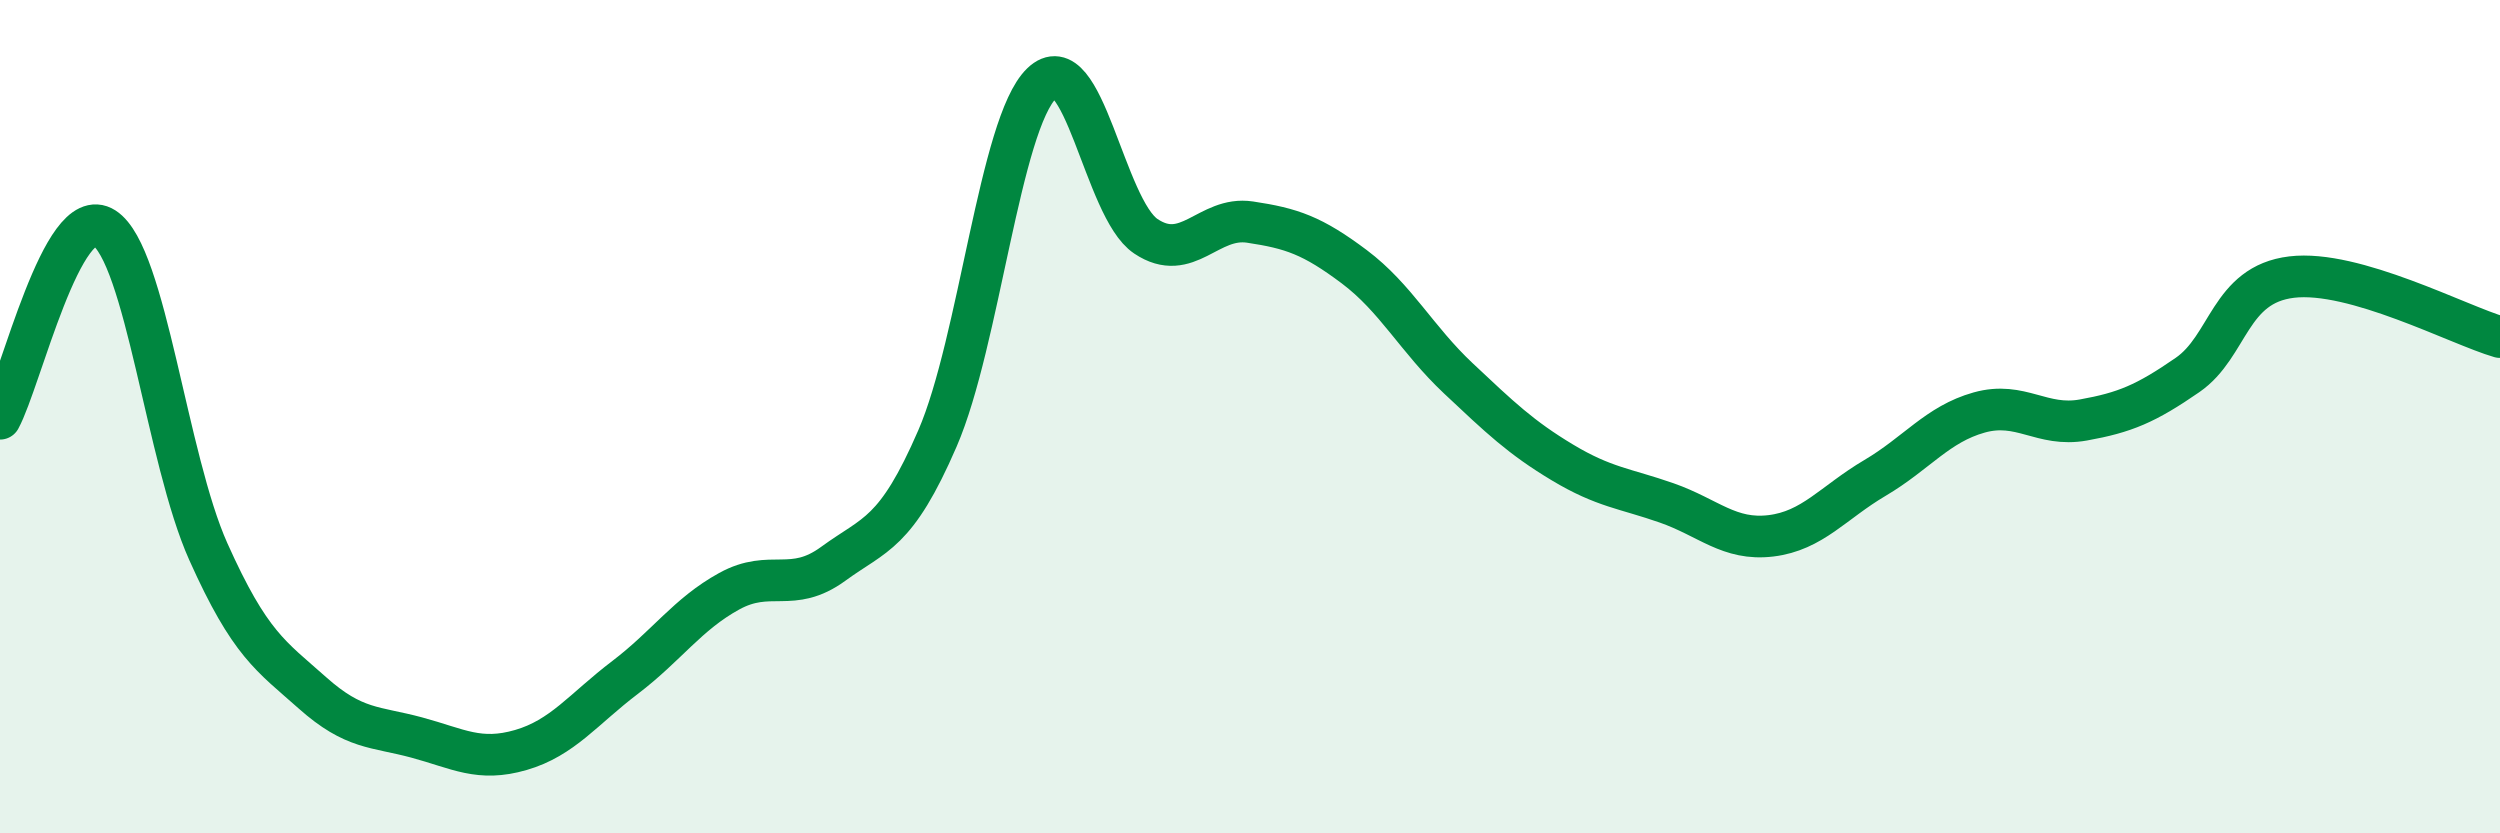
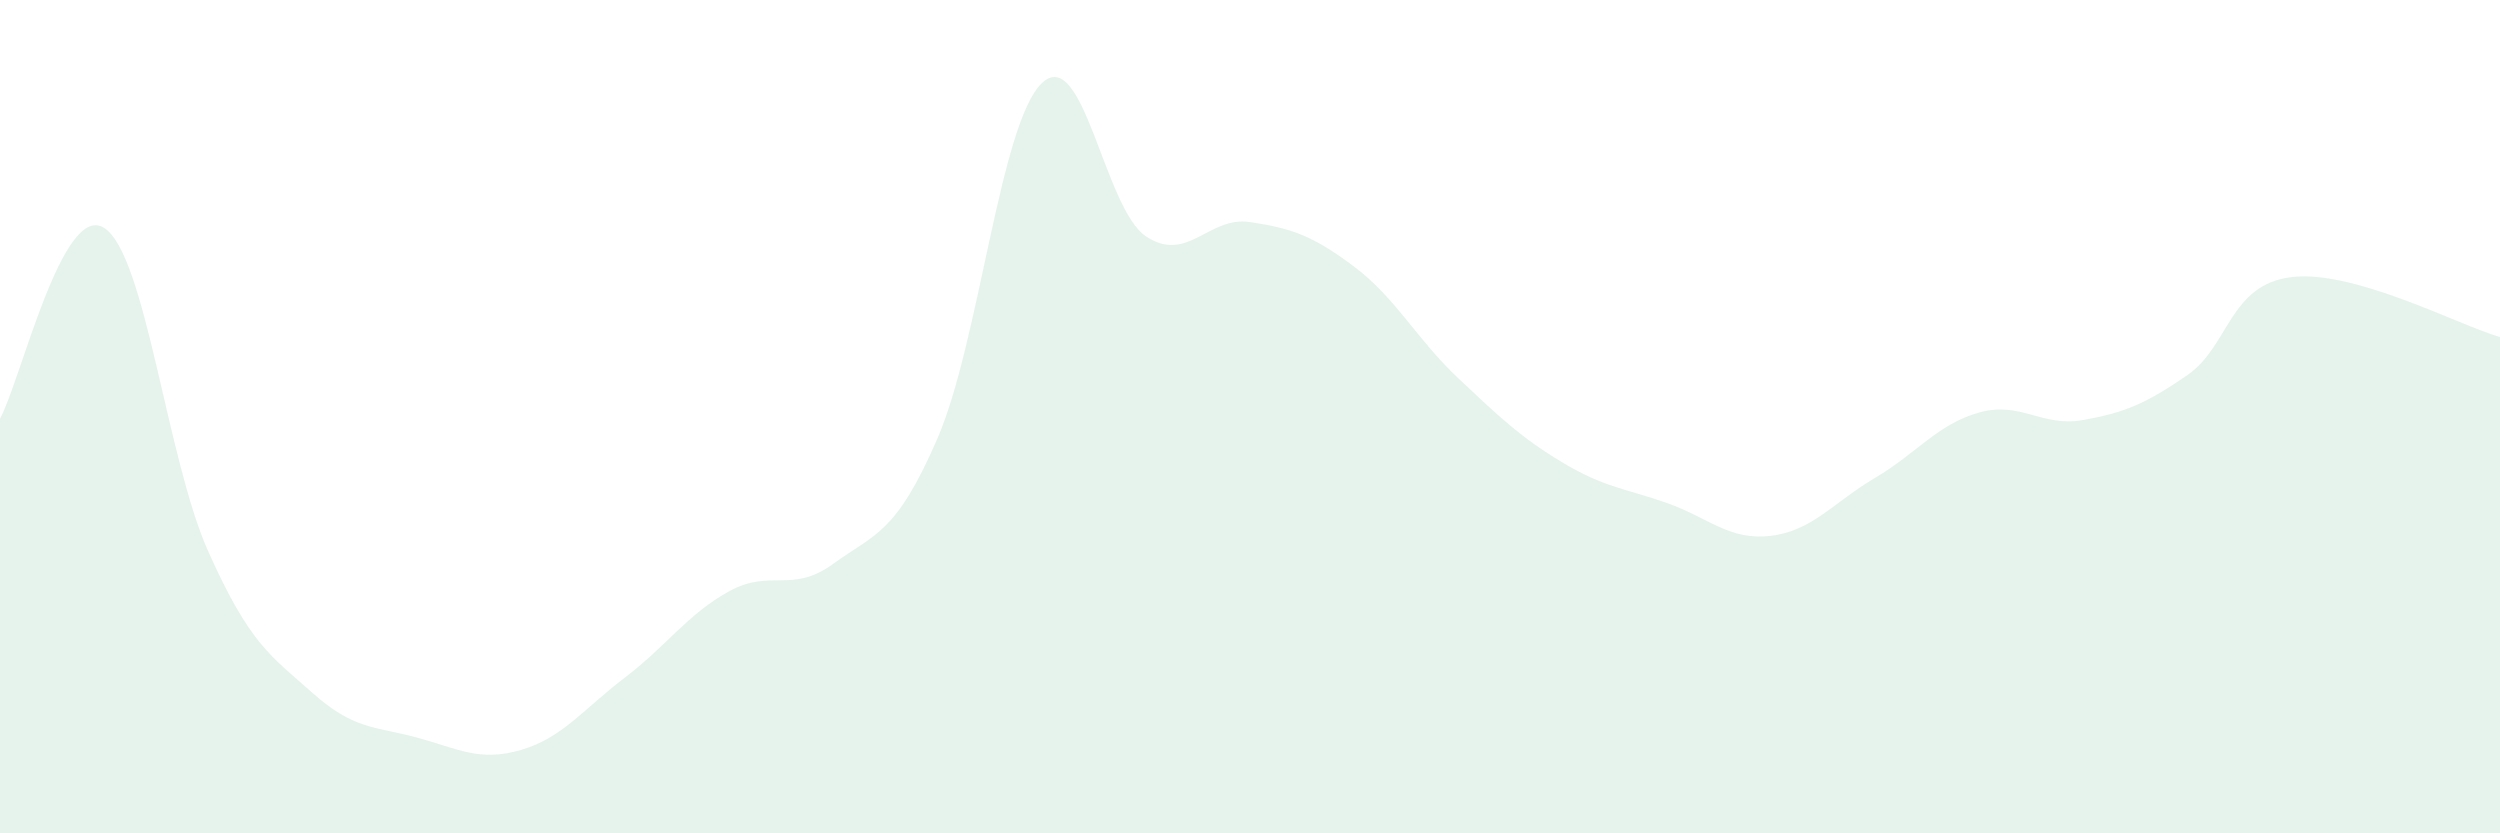
<svg xmlns="http://www.w3.org/2000/svg" width="60" height="20" viewBox="0 0 60 20">
  <path d="M 0,10.05 C 0.5,9.13 1.5,4.83 2.5,5.47 C 3.5,6.11 4,11.01 5,13.24 C 6,15.47 6.5,15.74 7.5,16.63 C 8.5,17.52 9,17.43 10,17.7 C 11,17.97 11.5,18.29 12.5,18 C 13.5,17.71 14,17.02 15,16.26 C 16,15.5 16.5,14.74 17.5,14.19 C 18.5,13.64 19,14.26 20,13.53 C 21,12.8 21.5,12.83 22.5,10.52 C 23.5,8.21 24,2.97 25,2 C 26,1.03 26.5,5 27.5,5.67 C 28.5,6.34 29,5.18 30,5.33 C 31,5.48 31.5,5.65 32.5,6.4 C 33.5,7.15 34,8.14 35,9.08 C 36,10.02 36.5,10.5 37.5,11.1 C 38.5,11.7 39,11.72 40,12.07 C 41,12.42 41.5,12.98 42.5,12.86 C 43.5,12.74 44,12.06 45,11.47 C 46,10.88 46.5,10.18 47.5,9.9 C 48.5,9.62 49,10.26 50,10.08 C 51,9.9 51.5,9.69 52.5,9 C 53.5,8.31 53.5,6.83 55,6.65 C 56.5,6.47 59,7.8 60,8.09L60 20L0 20Z" fill="#008740" opacity="0.1" stroke-linecap="round" stroke-linejoin="round" />
-   <path d="M 0,10.05 C 0.5,9.13 1.5,4.83 2.5,5.47 C 3.5,6.11 4,11.01 5,13.24 C 6,15.47 6.5,15.74 7.5,16.63 C 8.5,17.52 9,17.43 10,17.7 C 11,17.97 11.5,18.29 12.5,18 C 13.5,17.71 14,17.02 15,16.26 C 16,15.5 16.5,14.74 17.5,14.19 C 18.5,13.64 19,14.26 20,13.53 C 21,12.8 21.5,12.83 22.5,10.52 C 23.5,8.21 24,2.97 25,2 C 26,1.03 26.5,5 27.5,5.67 C 28.5,6.34 29,5.18 30,5.33 C 31,5.48 31.5,5.65 32.5,6.4 C 33.5,7.15 34,8.14 35,9.08 C 36,10.02 36.5,10.5 37.5,11.1 C 38.5,11.7 39,11.72 40,12.07 C 41,12.42 41.5,12.98 42.5,12.86 C 43.5,12.74 44,12.06 45,11.47 C 46,10.88 46.5,10.18 47.5,9.9 C 48.5,9.62 49,10.26 50,10.08 C 51,9.9 51.5,9.69 52.5,9 C 53.5,8.31 53.5,6.83 55,6.65 C 56.5,6.47 59,7.8 60,8.09" stroke="#008740" stroke-width="1" fill="none" stroke-linecap="round" stroke-linejoin="round" />
</svg>